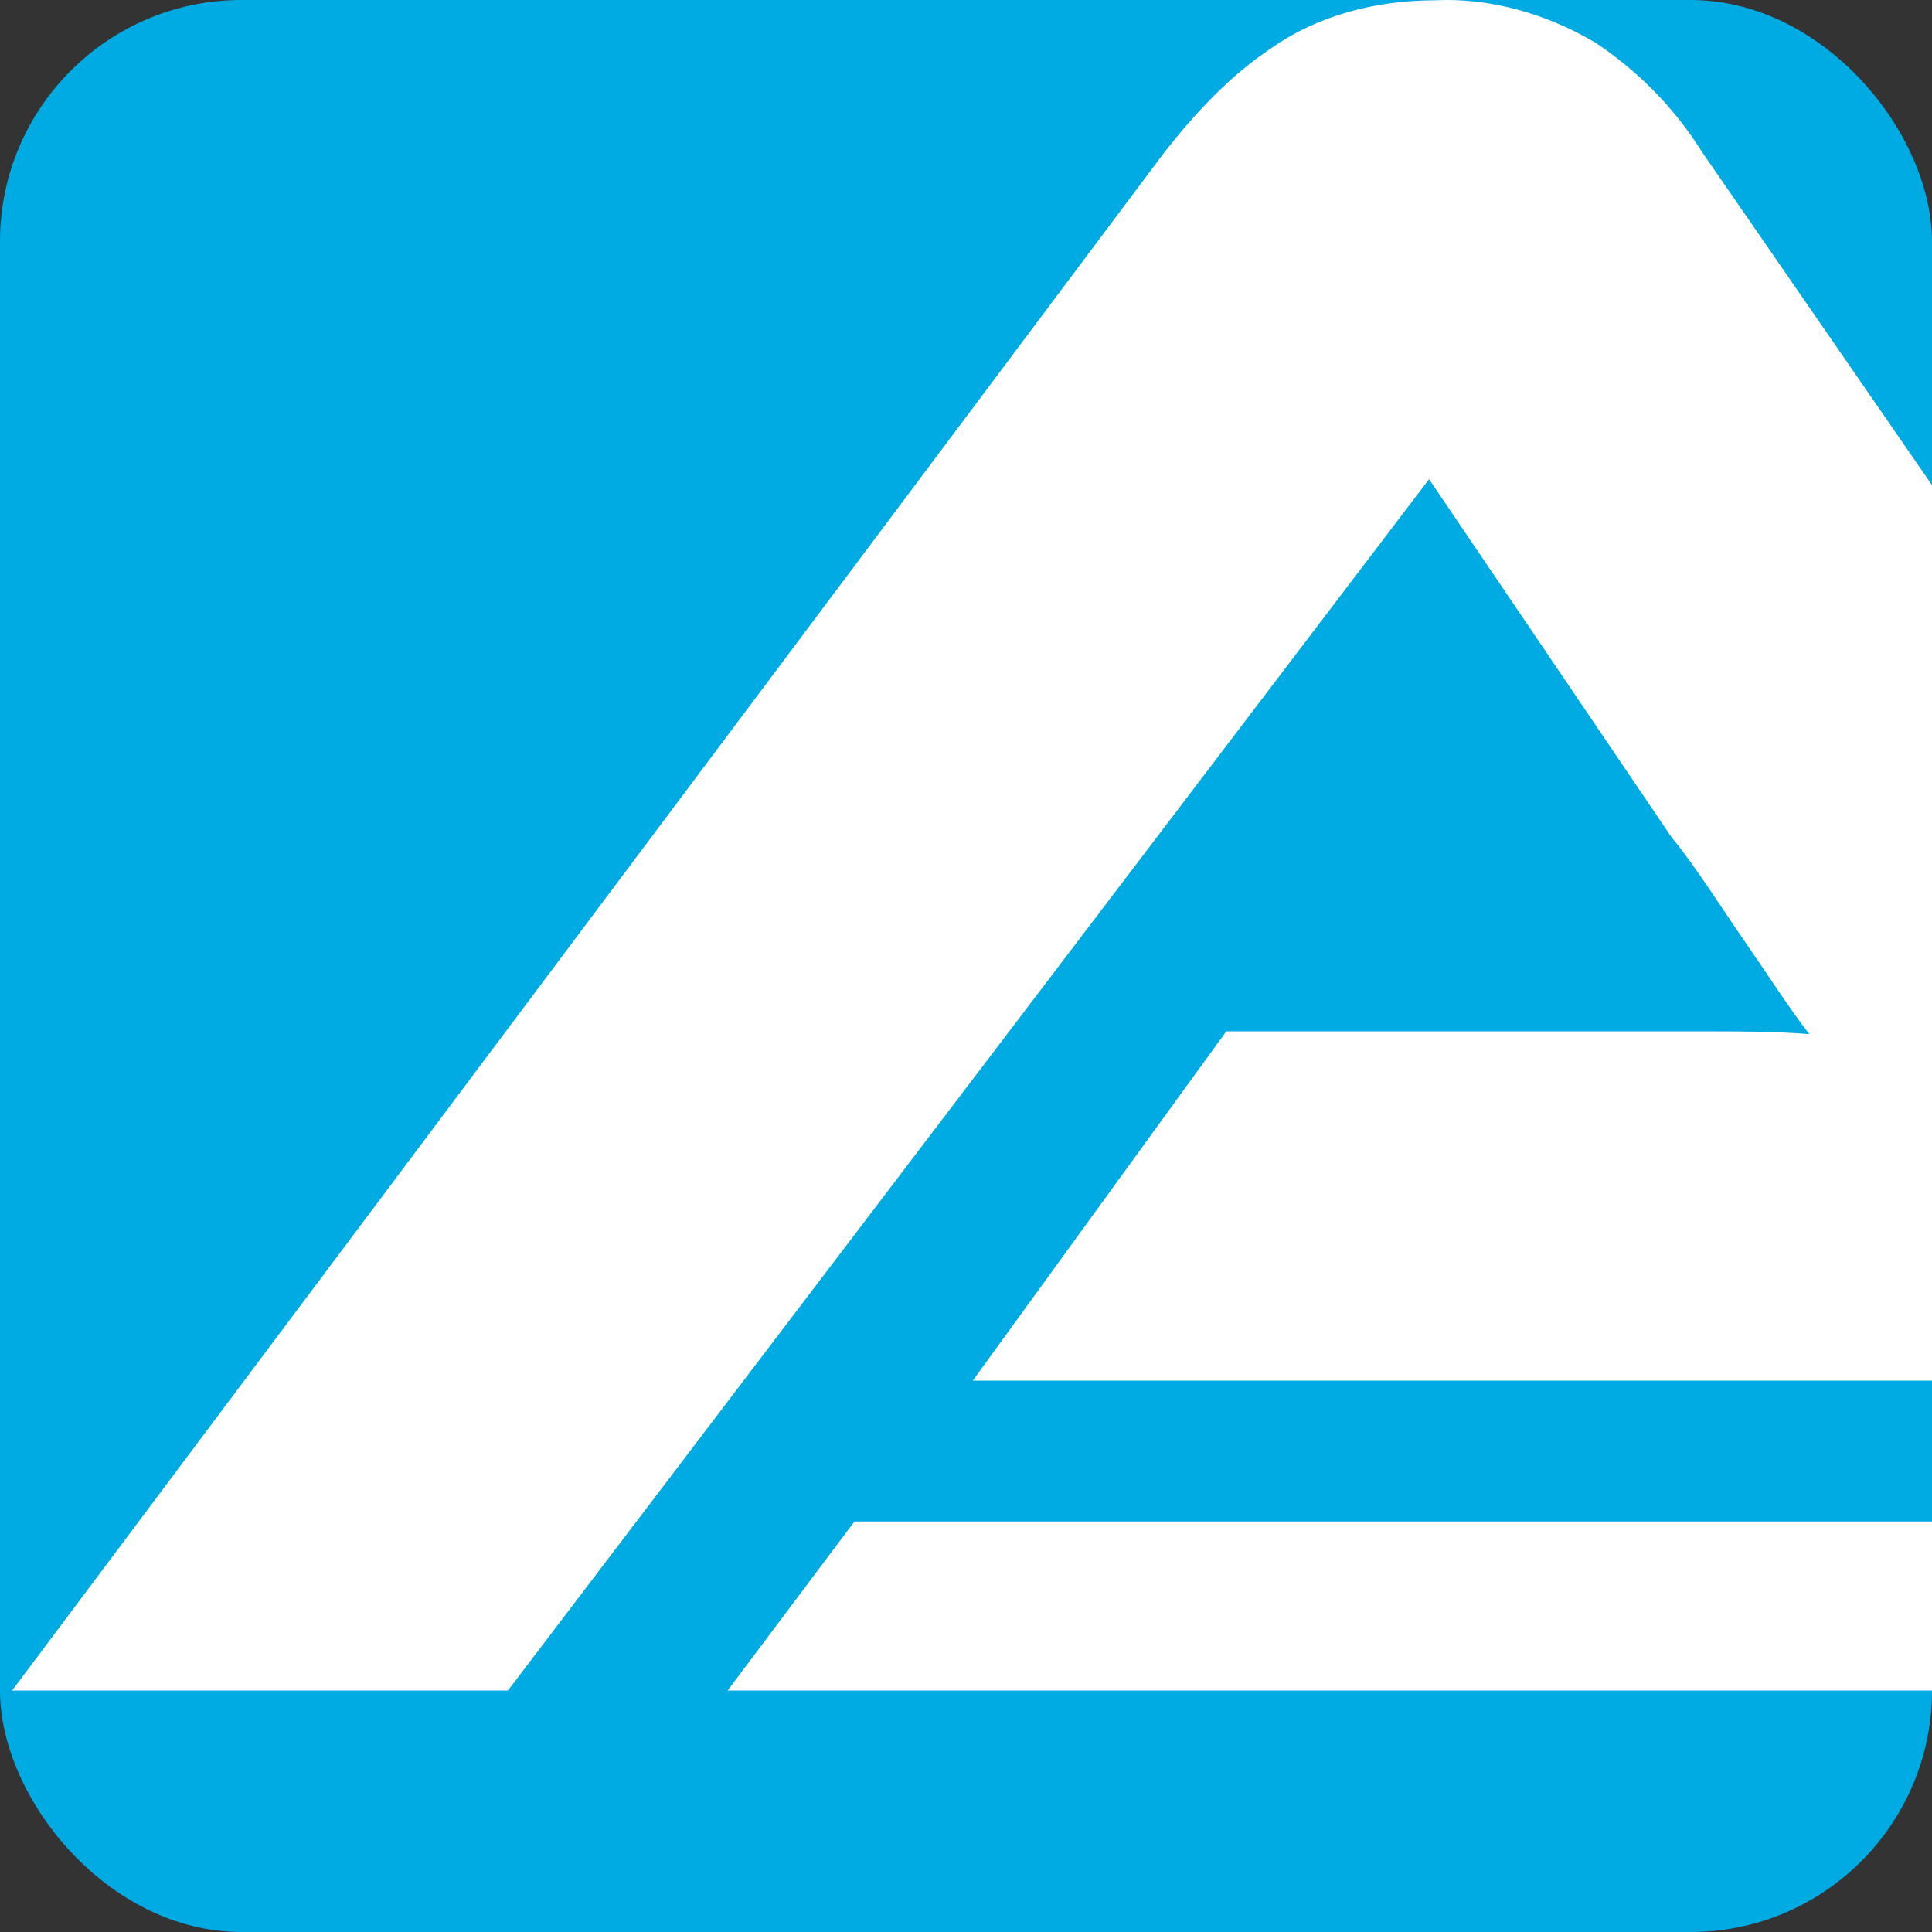
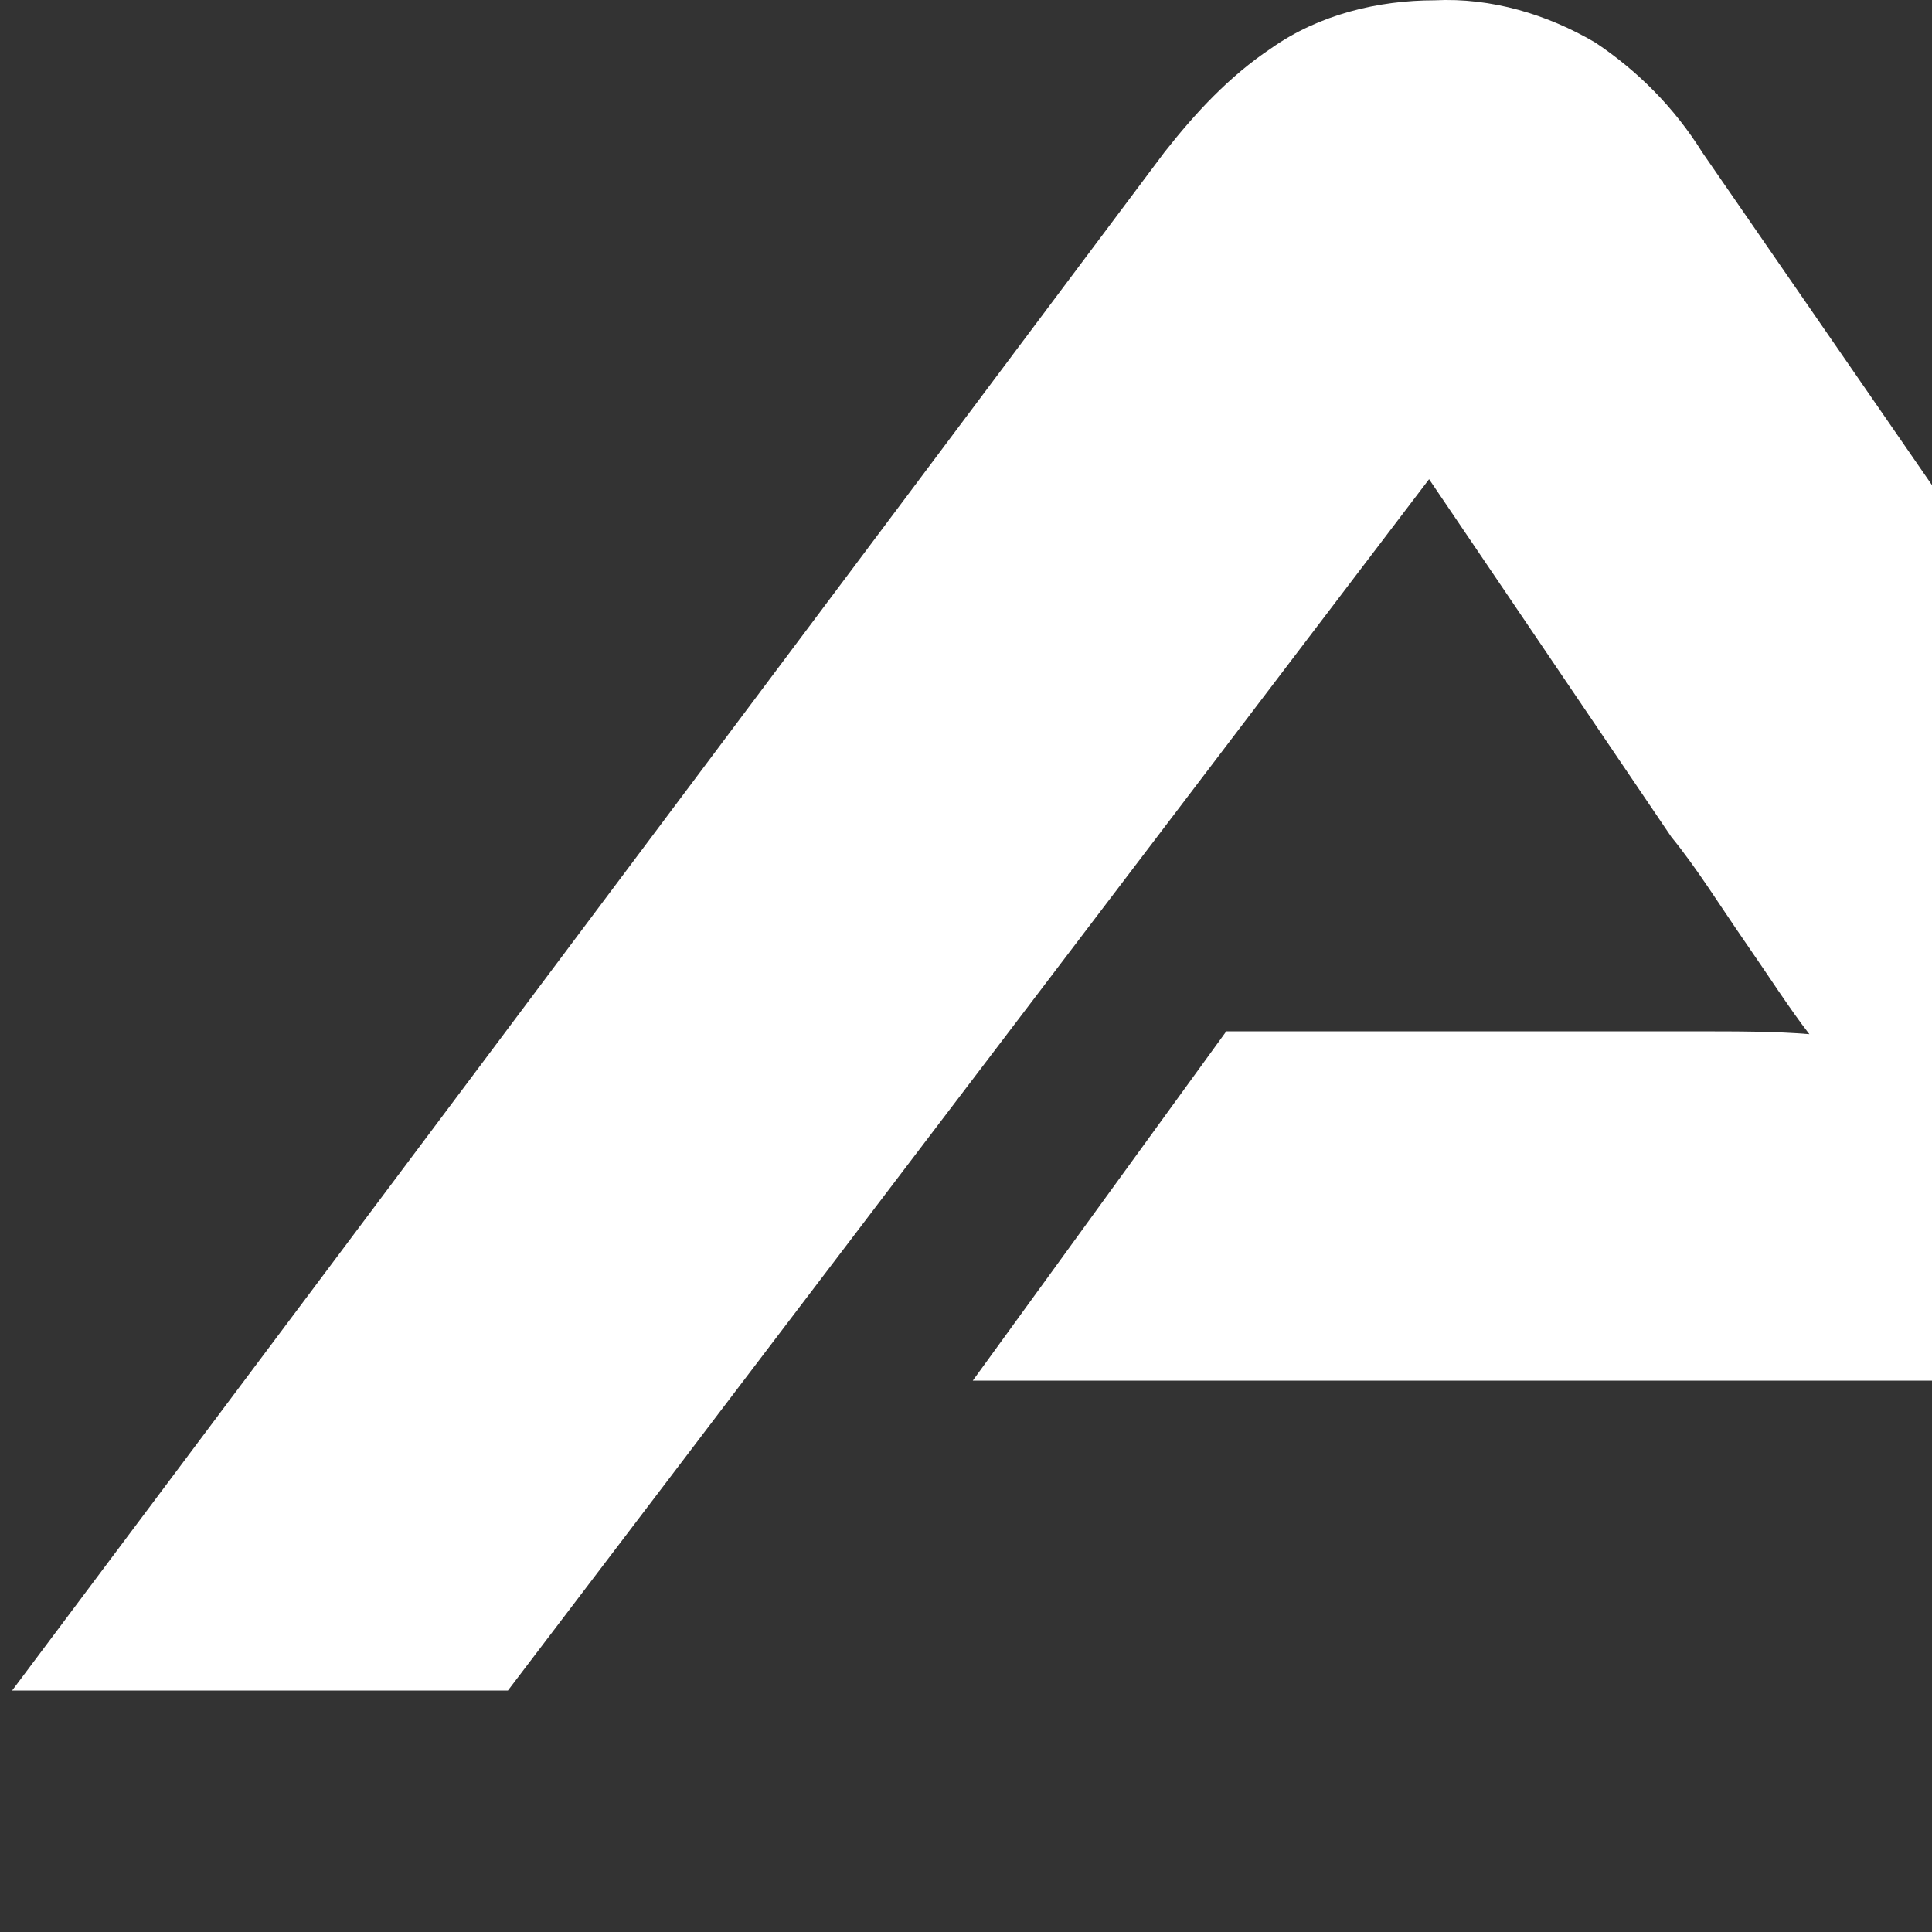
<svg xmlns="http://www.w3.org/2000/svg" width="32" height="32" viewBox="0 0 32 32" fill="none">
  <rect x="0" y="0" width="32" height="32" fill="#333333" stroke="none" />
-   <rect width="32" height="32" rx="4" fill="#00ABE4" />
  <path d="M16.112 22.868L20.311 17.082H28.056C28.803 17.082 29.409 17.082 29.969 17.129C29.642 16.709 29.316 16.195 28.896 15.589C28.476 14.982 28.103 14.376 27.683 13.863L23.67 7.937L8.413 28H0.201L19.284 2.525C19.798 1.871 20.358 1.265 21.057 0.798C21.851 0.238 22.83 0.005 23.764 0.005C24.697 -0.042 25.63 0.238 26.423 0.705C27.123 1.172 27.73 1.778 28.196 2.525L42.24 22.868H16.112Z" fill="white" />
-   <path d="M43.51 25.201H14.152L12.052 28H45.799L43.51 25.201Z" fill="white" />
</svg>